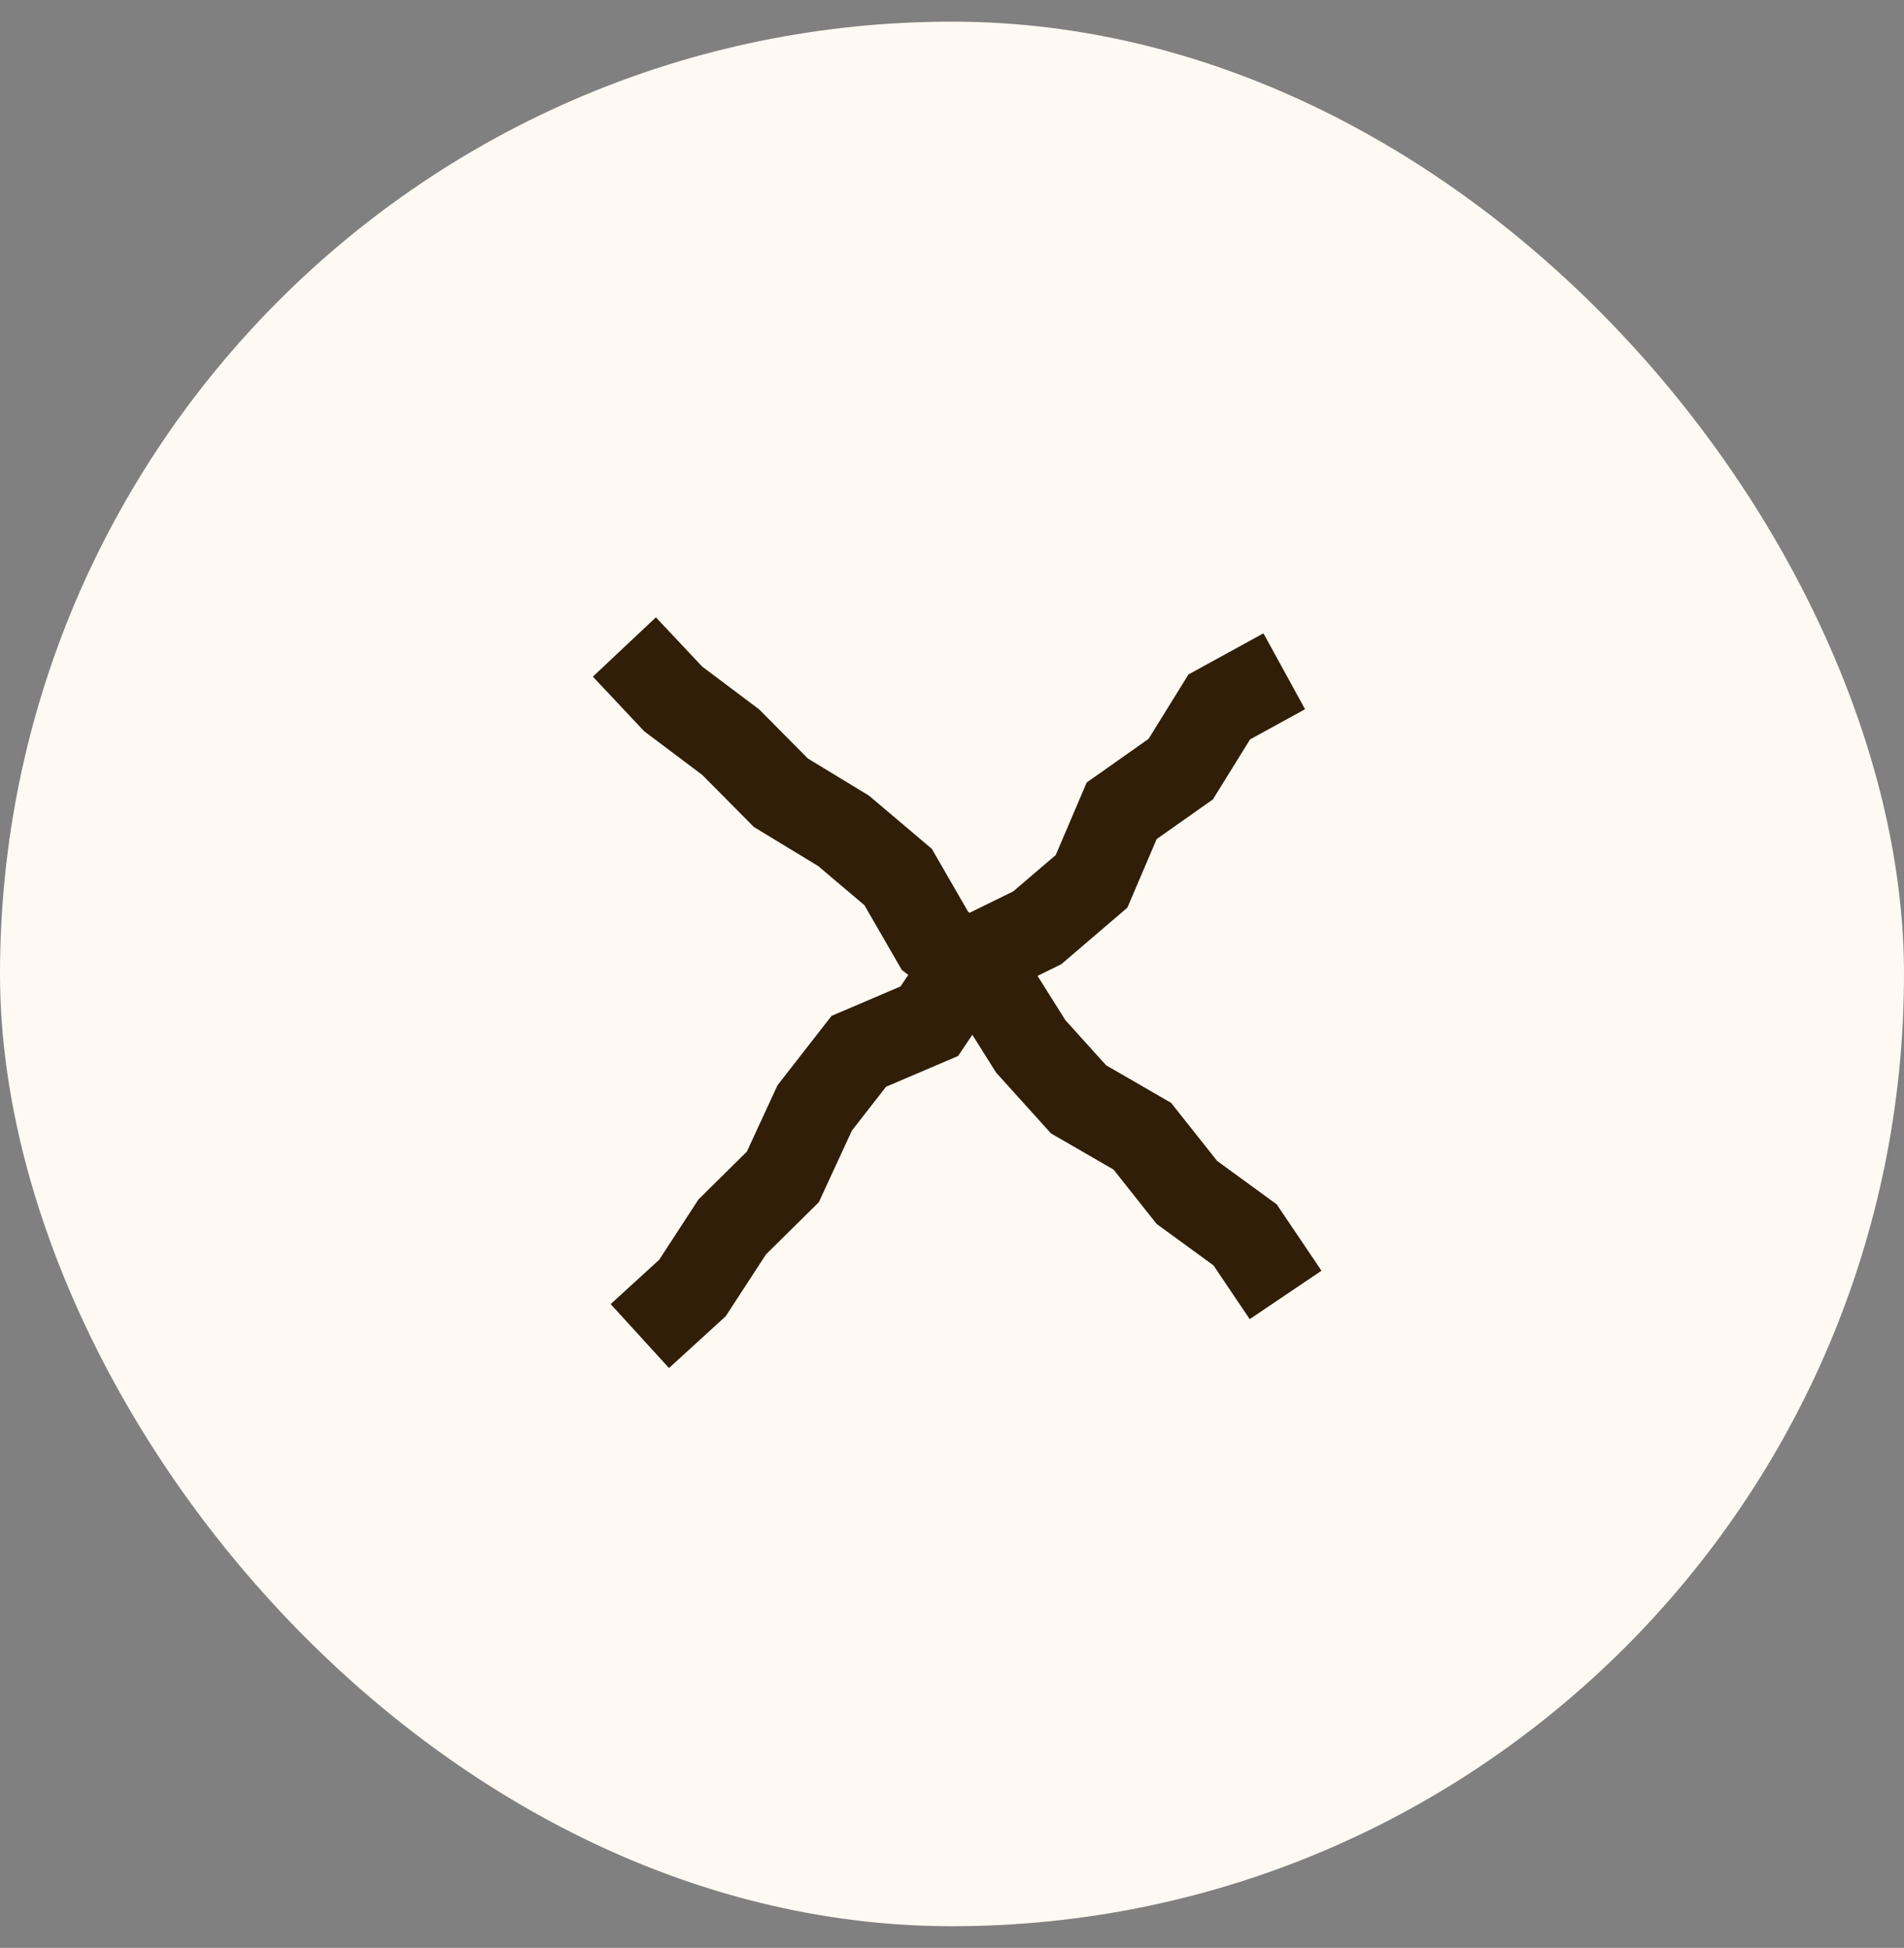
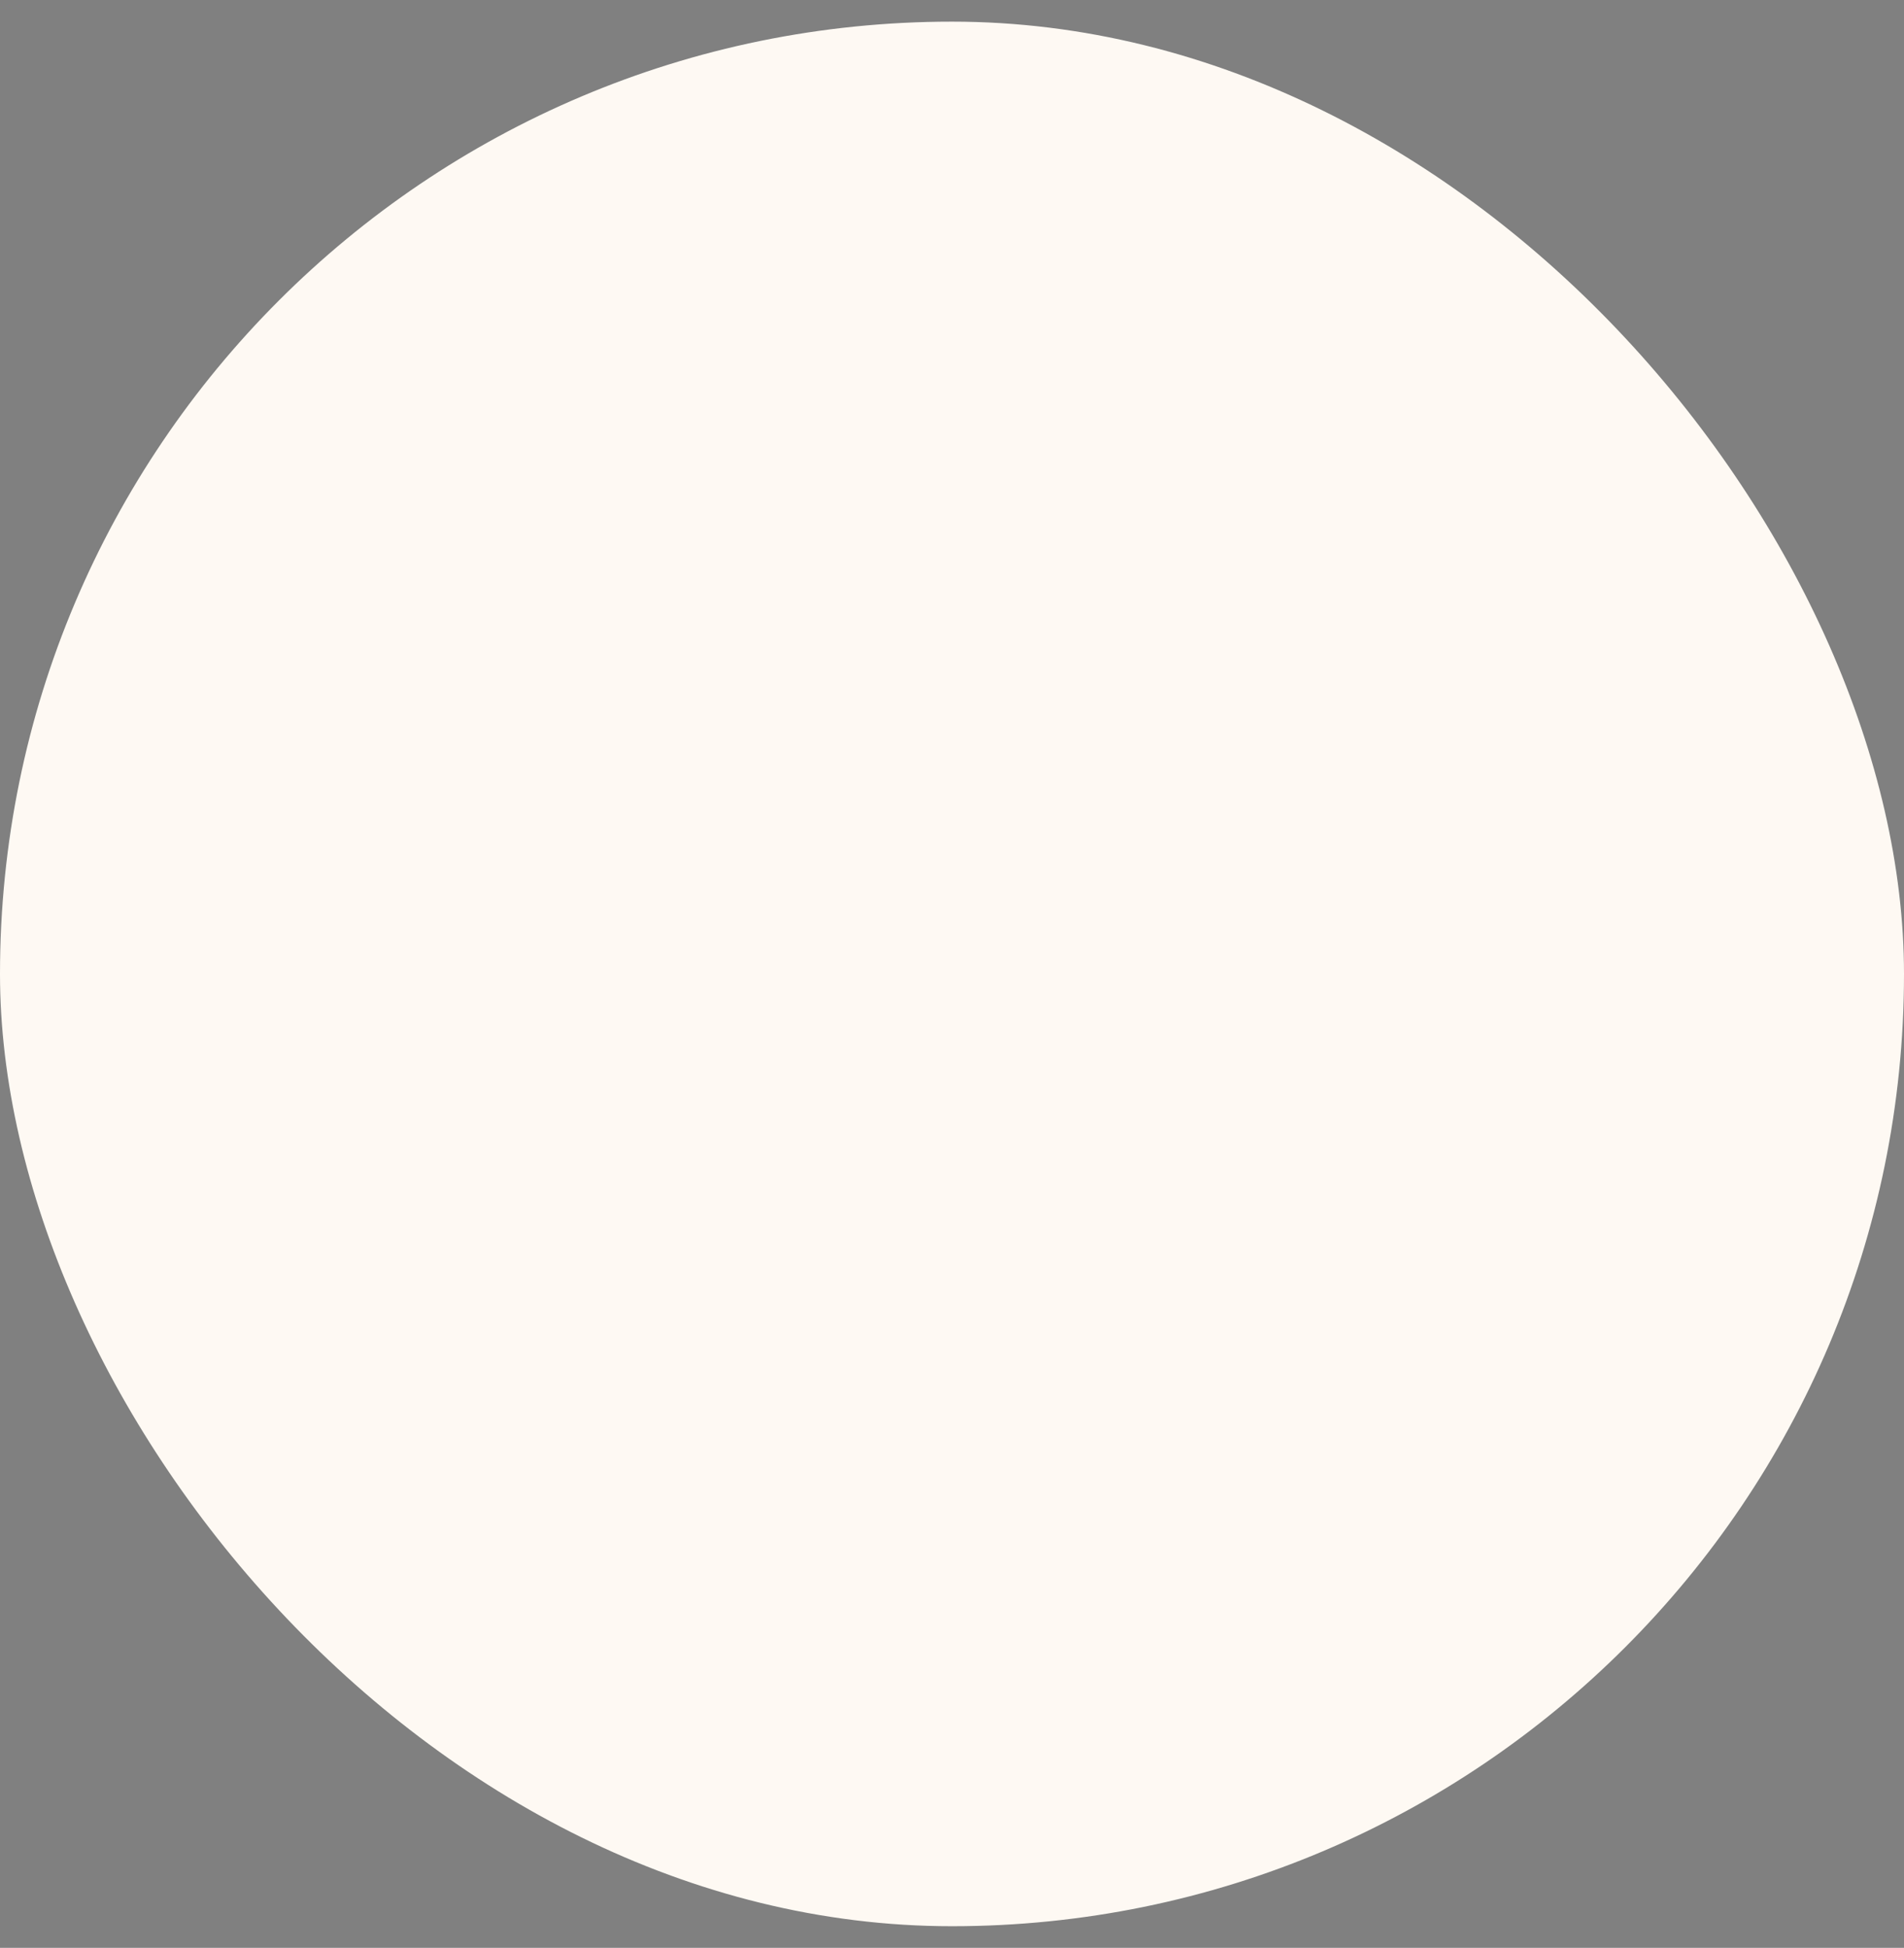
<svg xmlns="http://www.w3.org/2000/svg" width="44" height="45" viewBox="0 0 44 45" fill="none">
  <rect x="0" y="0" width="44" height="45" fill="#808080" stroke="none" />
  <rect y="0.5" width="44" height="44" rx="22" fill="#FEF9F3" />
-   <path d="M29.709 29.916L28.773 28.528L27.427 27.547L26.398 26.249L24.924 25.397L23.82 24.174L22.921 22.745L21.606 21.735L20.754 20.26L19.494 19.194L18.045 18.314L16.887 17.146L15.557 16.147L14.429 14.947M29.678 15.508L28.176 16.332L27.286 17.769L25.921 18.731L25.225 20.361L23.971 21.434L22.41 22.2L21.476 23.592L19.846 24.288L18.827 25.596L18.091 27.189L16.921 28.345L16.002 29.756L14.786 30.866" stroke="#301E08" stroke-width="2" stroke-miterlimit="10" />
</svg>